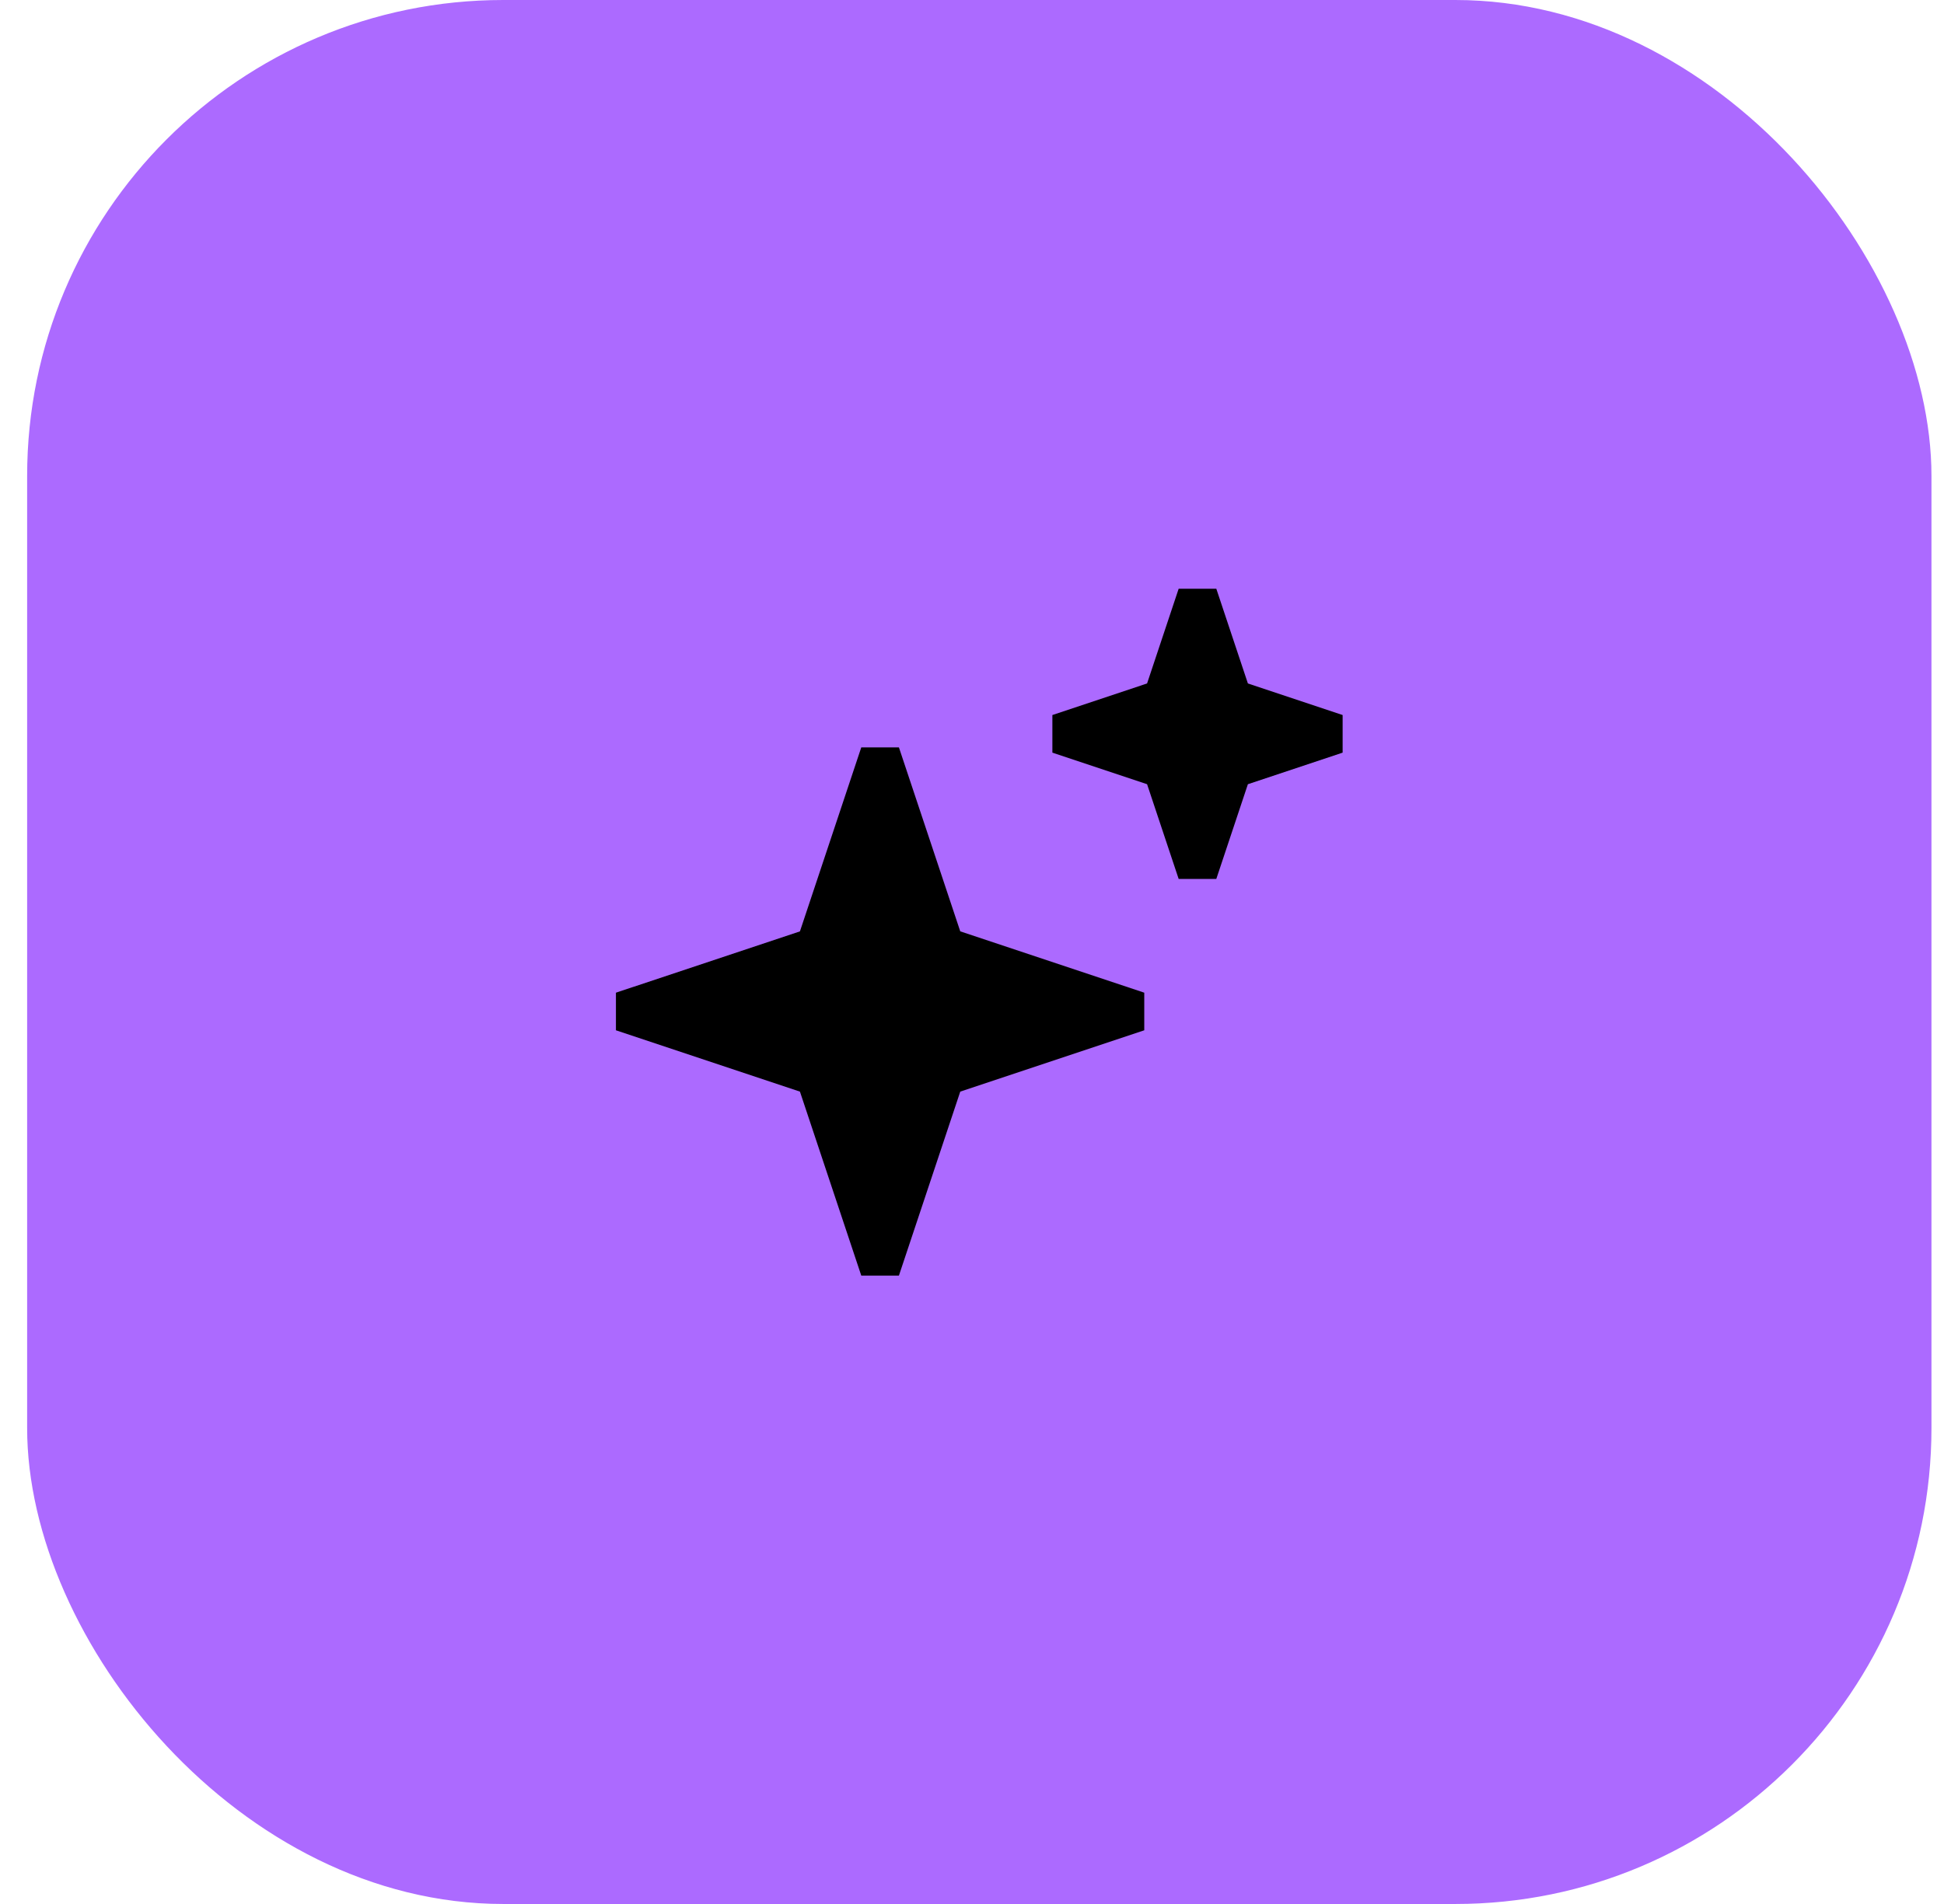
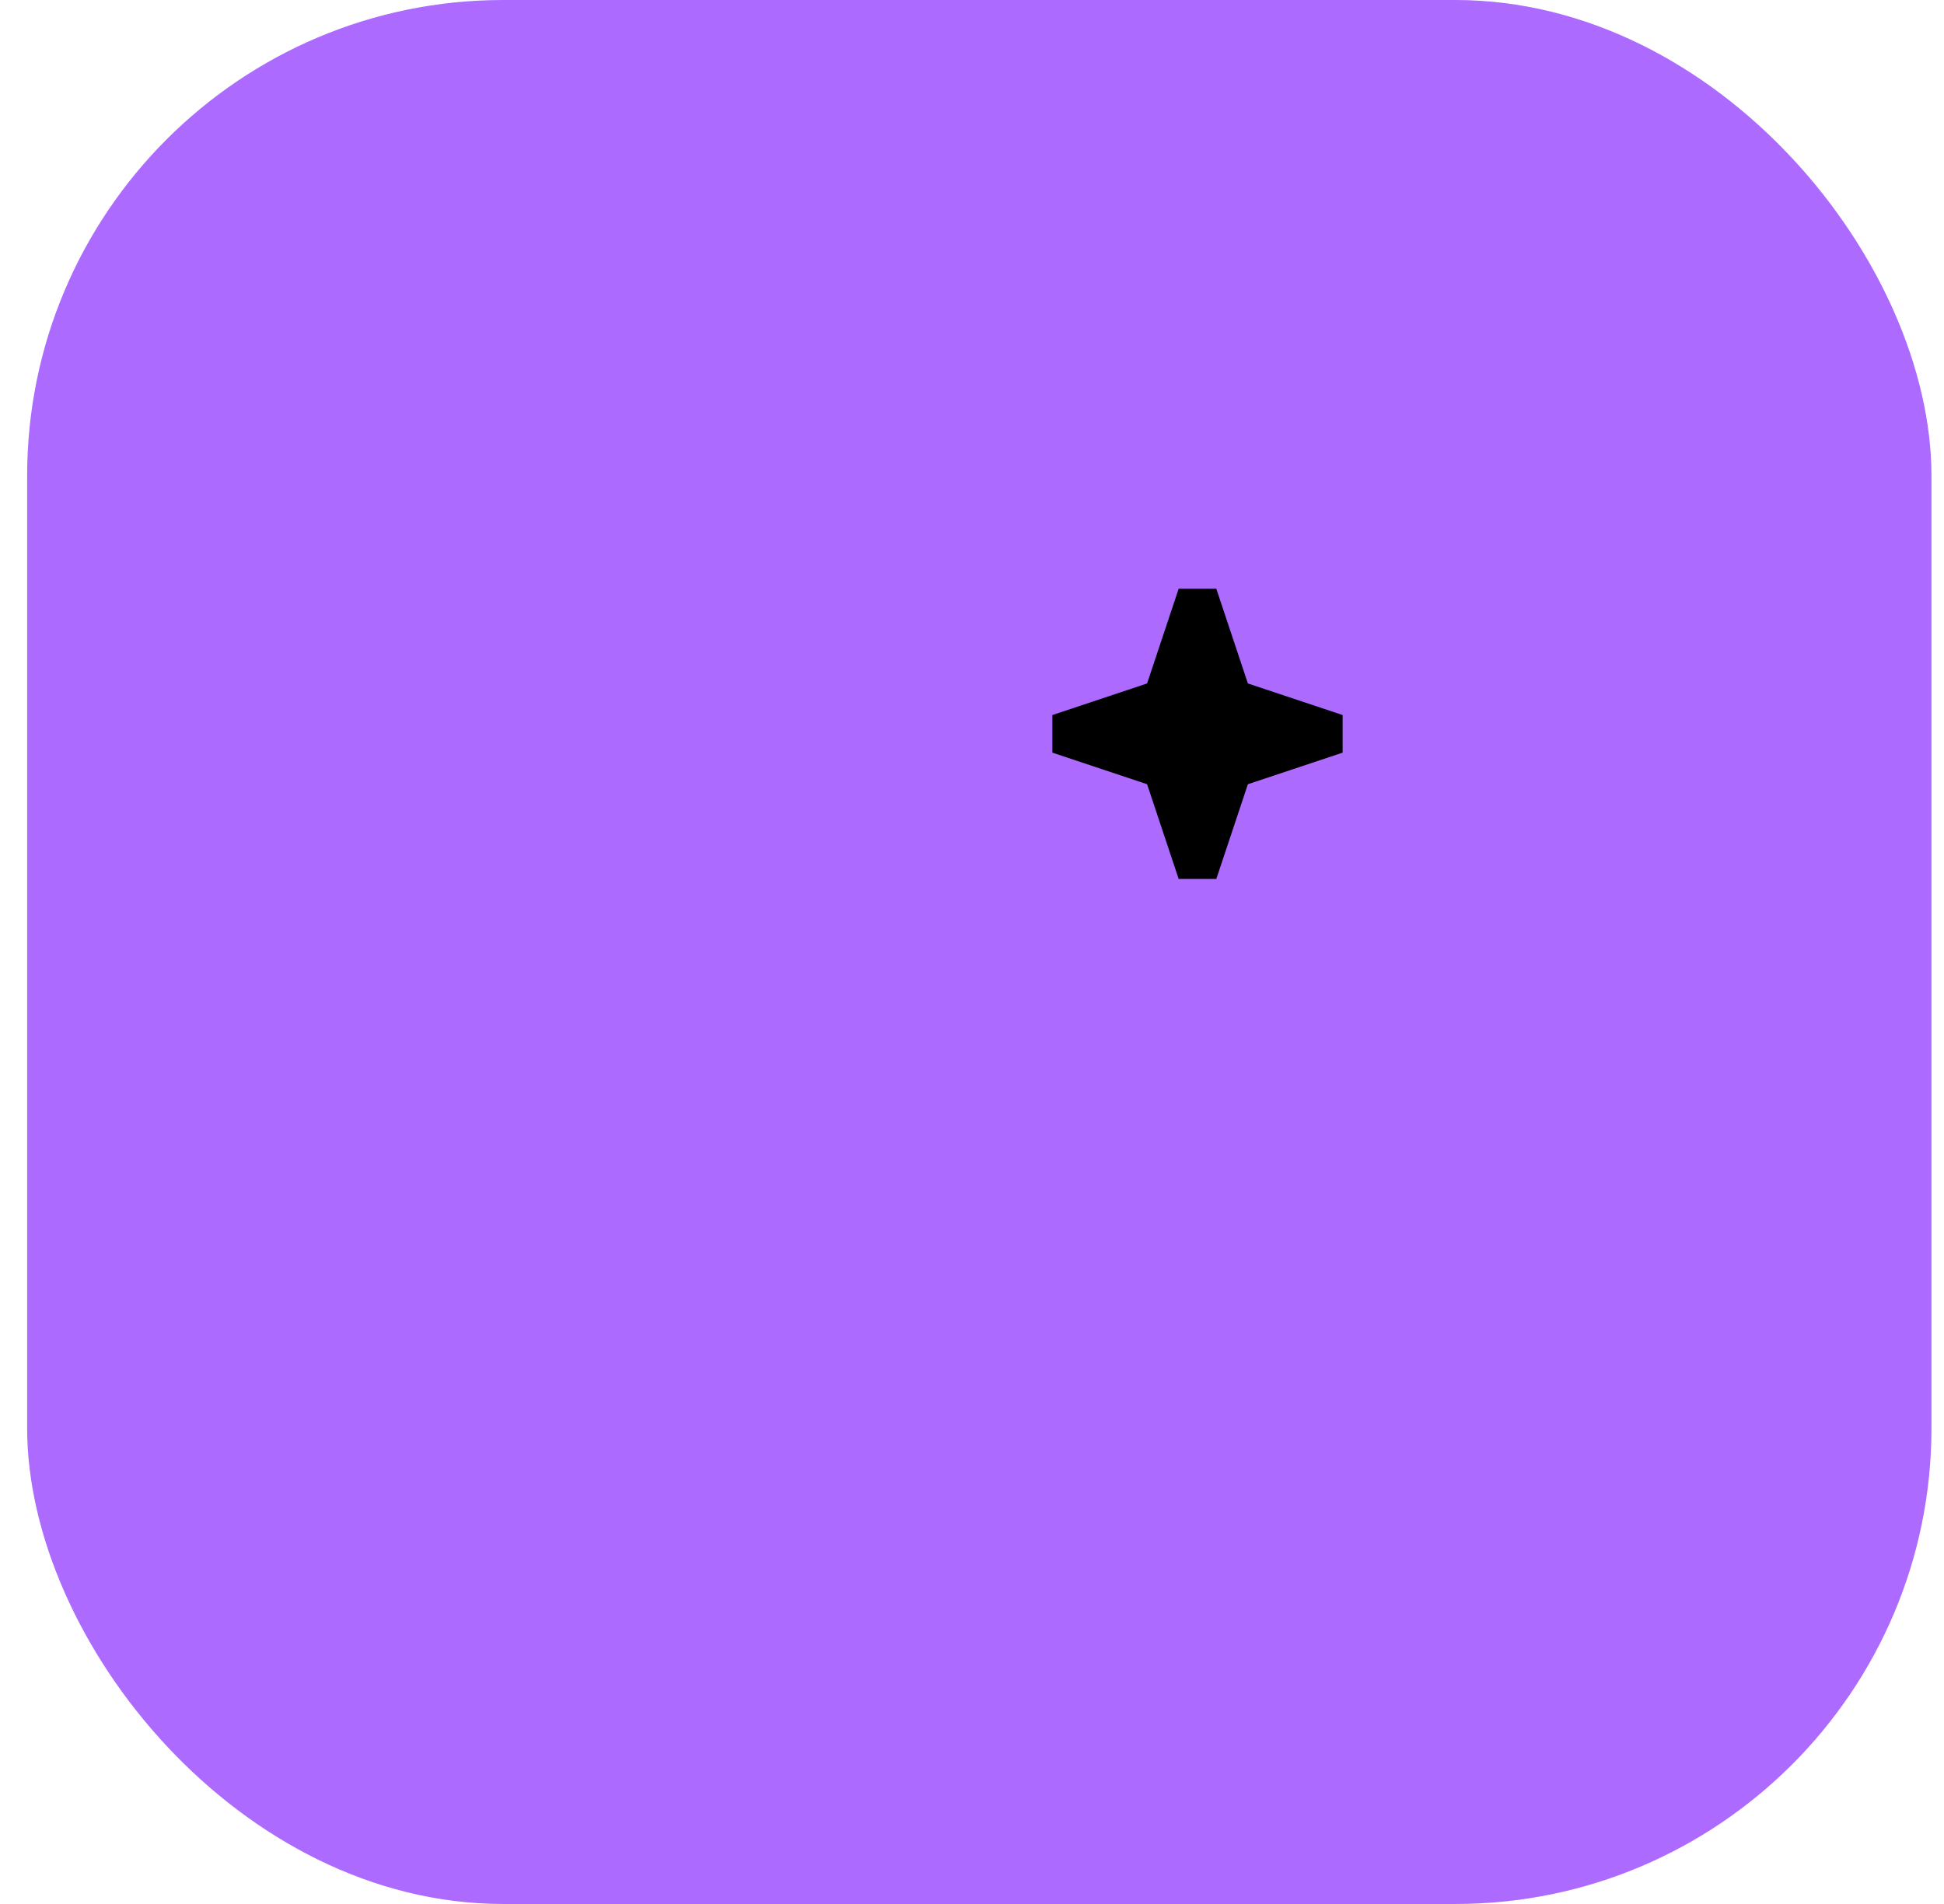
<svg xmlns="http://www.w3.org/2000/svg" width="49" height="48" viewBox="0 0 49 48" fill="none">
  <rect x="0.684" width="48" height="48" rx="12" fill="#AC6AFF" />
-   <path fill-rule="evenodd" clip-rule="evenodd" d="M20.163 23.48L21.709 18.842H22.658L24.204 23.48L28.842 25.026V25.974L24.204 27.52L22.658 32.158H21.709L20.163 27.52L15.525 25.974V25.026L20.163 23.48Z" fill="black" />
  <path fill-rule="evenodd" clip-rule="evenodd" d="M28.913 17.23L29.709 14.842H30.658L31.454 17.23L33.842 18.026V18.974L31.454 19.77L30.658 22.158H29.709L28.913 19.77L26.526 18.974V18.026L28.913 17.23Z" fill="black" />
</svg>